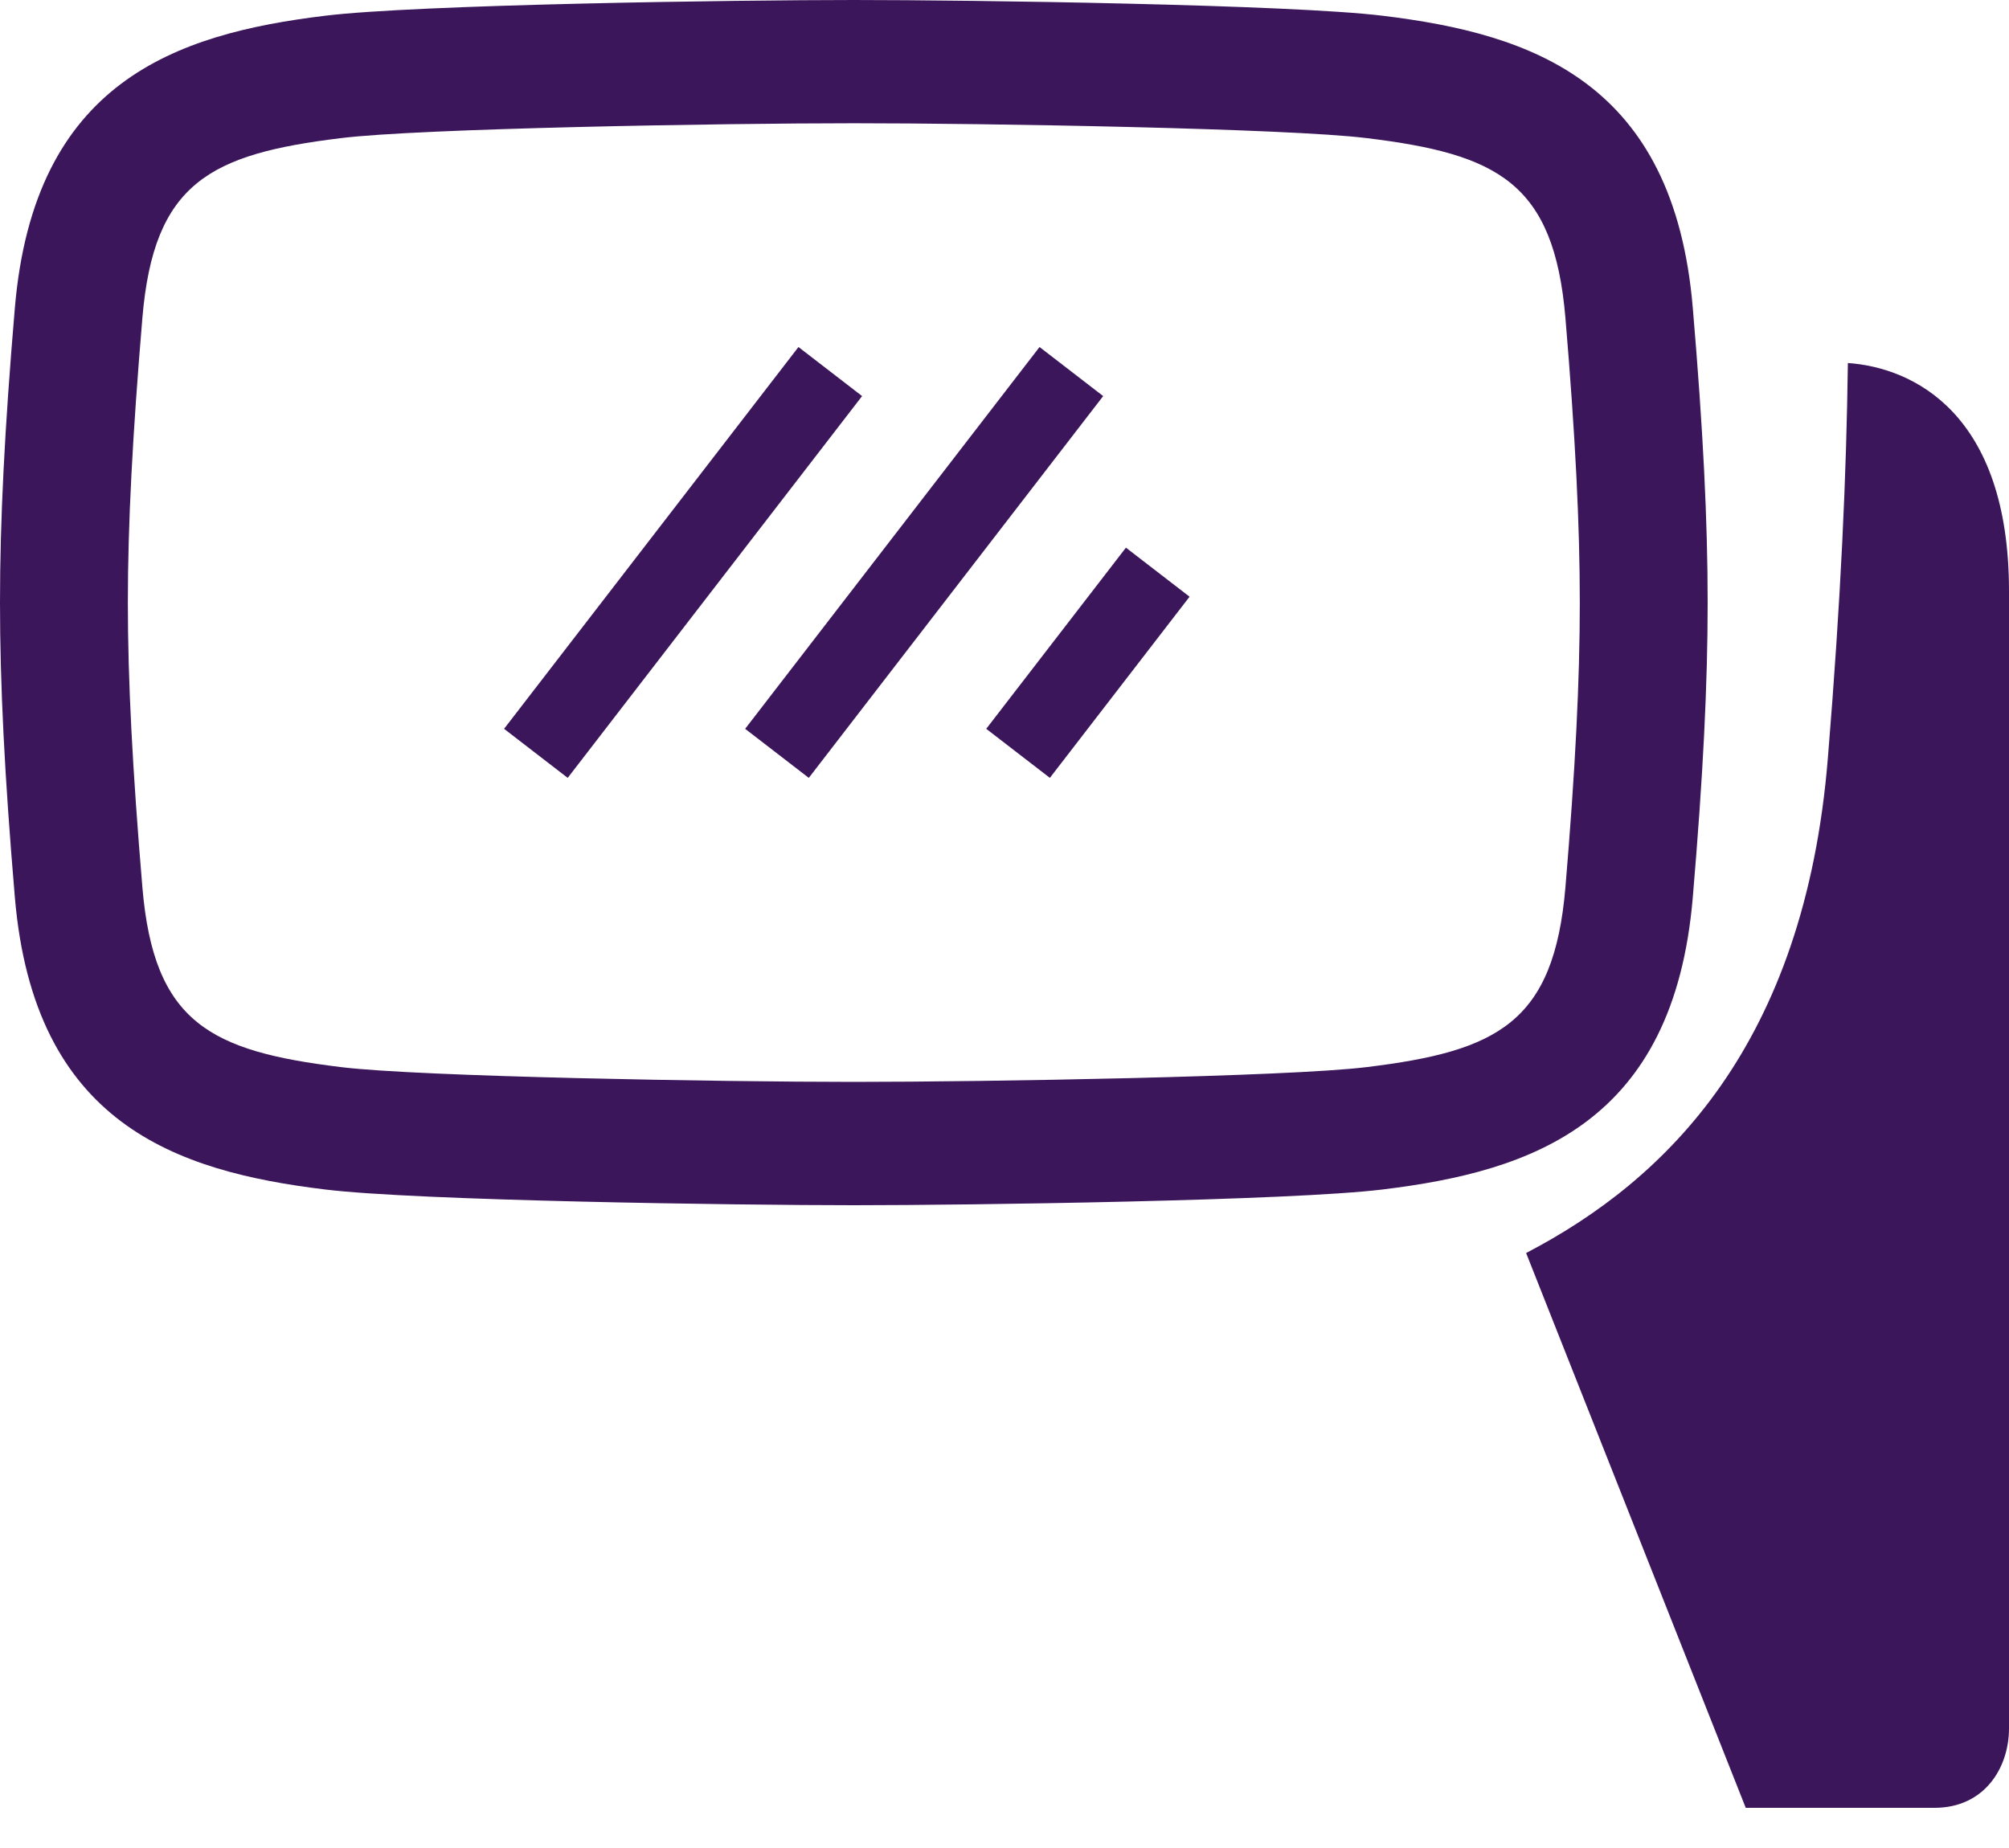
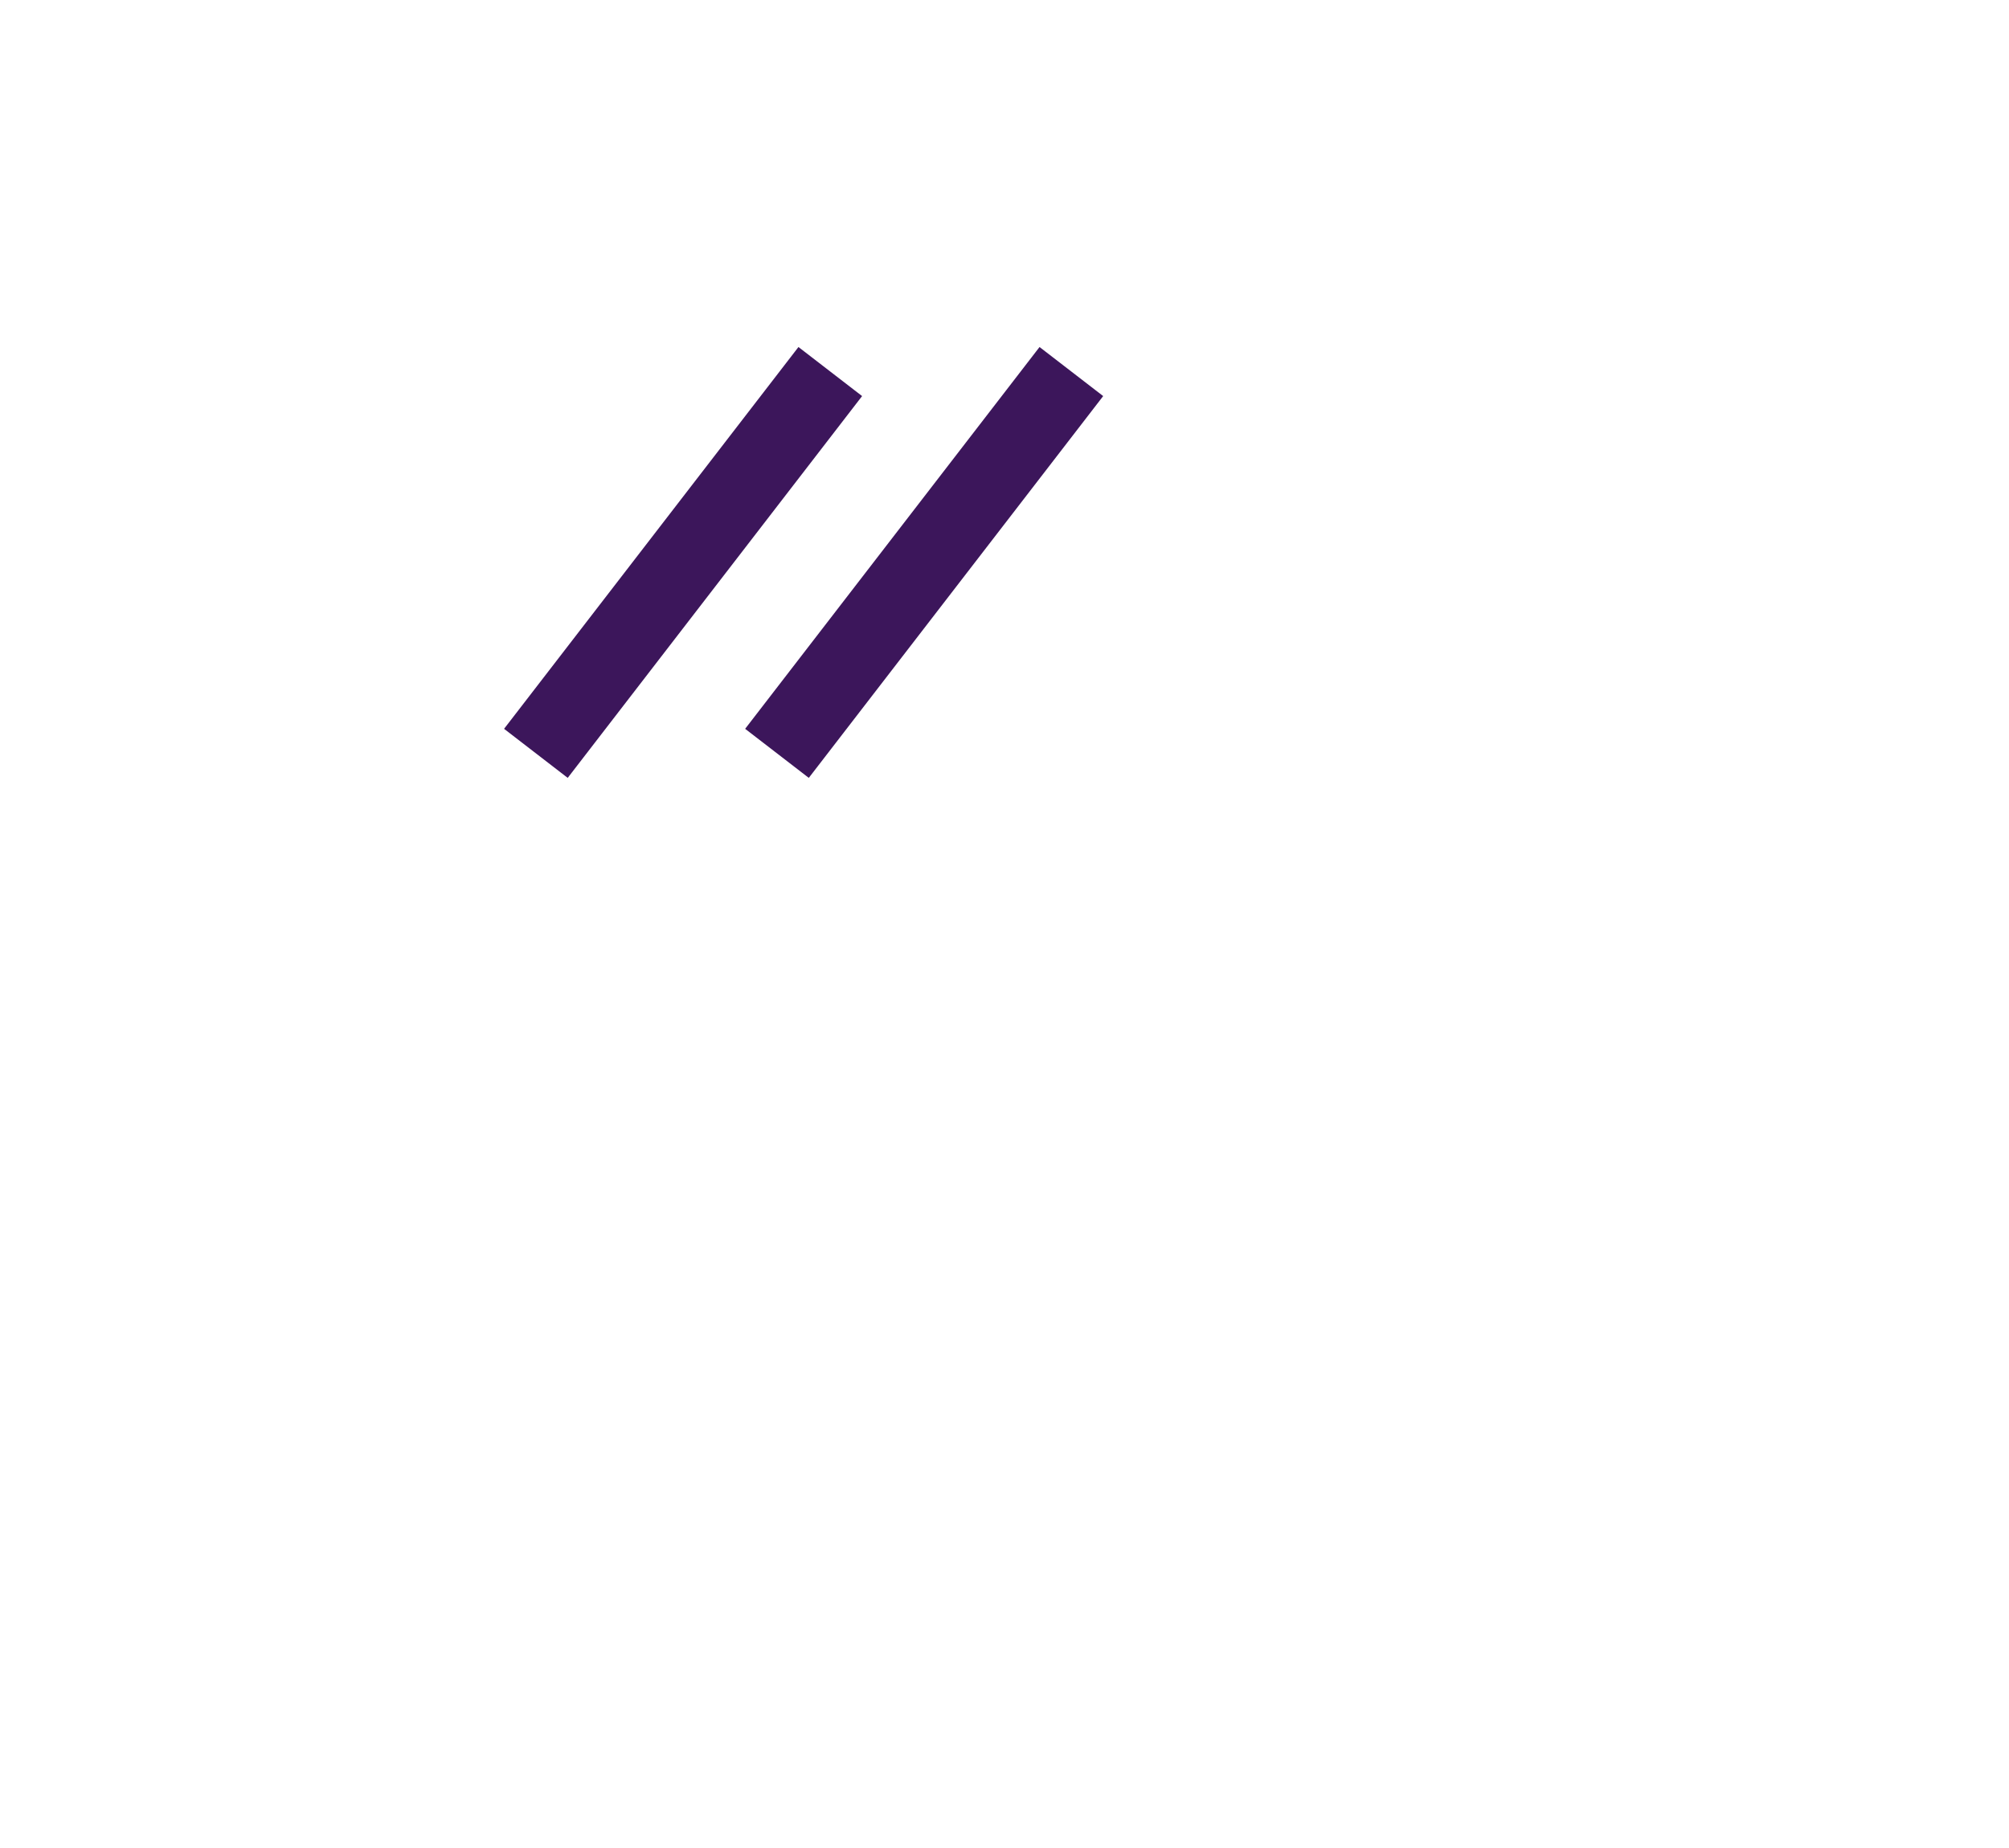
<svg xmlns="http://www.w3.org/2000/svg" width="25" height="23" viewBox="0 0 25 23" fill="none">
-   <path d="M21.25 7.5C21.25 8.518 21.194 9.649 21.065 11.169C20.828 13.98 19.069 14.578 17.206 14.804C16.064 14.944 12.089 15 10.625 15C9.161 15 5.187 14.944 4.044 14.804C2.181 14.578 0.424 13.98 0.185 11.169C0.056 9.649 0 8.518 0 7.5C0 6.482 0.056 5.351 0.185 3.831C0.424 1.02 2.181 0.422 4.044 0.196C5.186 0.056 9.161 0 10.625 0C12.089 0 16.064 0.056 17.206 0.196C19.069 0.422 20.828 1.02 21.065 3.831C21.194 5.351 21.25 6.482 21.25 7.5ZM19.48 3.955C19.337 2.271 18.634 1.917 17.007 1.719C16.034 1.598 12.28 1.534 10.625 1.534C8.97 1.534 5.218 1.598 4.243 1.719C2.618 1.917 1.914 2.271 1.772 3.955C1.648 5.433 1.591 6.526 1.591 7.5C1.591 8.474 1.648 9.566 1.772 11.045C1.914 12.729 2.618 13.083 4.243 13.281C5.218 13.401 8.97 13.465 10.625 13.465C12.28 13.465 16.034 13.401 17.007 13.281C18.634 13.083 19.337 12.729 19.48 11.045C19.604 9.568 19.659 8.474 19.659 7.5C19.659 6.526 19.604 5.431 19.48 3.955Z" fill="#3C165B" />
-   <path d="M18.991 15.595L21.724 22.5H24.073C24.693 22.5 25 22.004 25 21.511V7.358C25 5.143 23.807 4.575 22.995 4.518C22.977 5.902 22.909 7.448 22.746 9.435C22.456 13 20.74 14.684 18.991 15.595Z" fill="#3C165B" />
  <rect x="9.936" y="4.319" width="1" height="6" transform="rotate(37.63 9.936 4.319)" fill="#3C165B" />
  <rect x="12.936" y="4.319" width="1" height="6" transform="rotate(37.63 12.936 4.319)" fill="#3C165B" />
-   <rect x="14.011" y="6.816" width="1" height="2.847" transform="rotate(37.63 14.011 6.816)" fill="#3C165B" />
</svg>